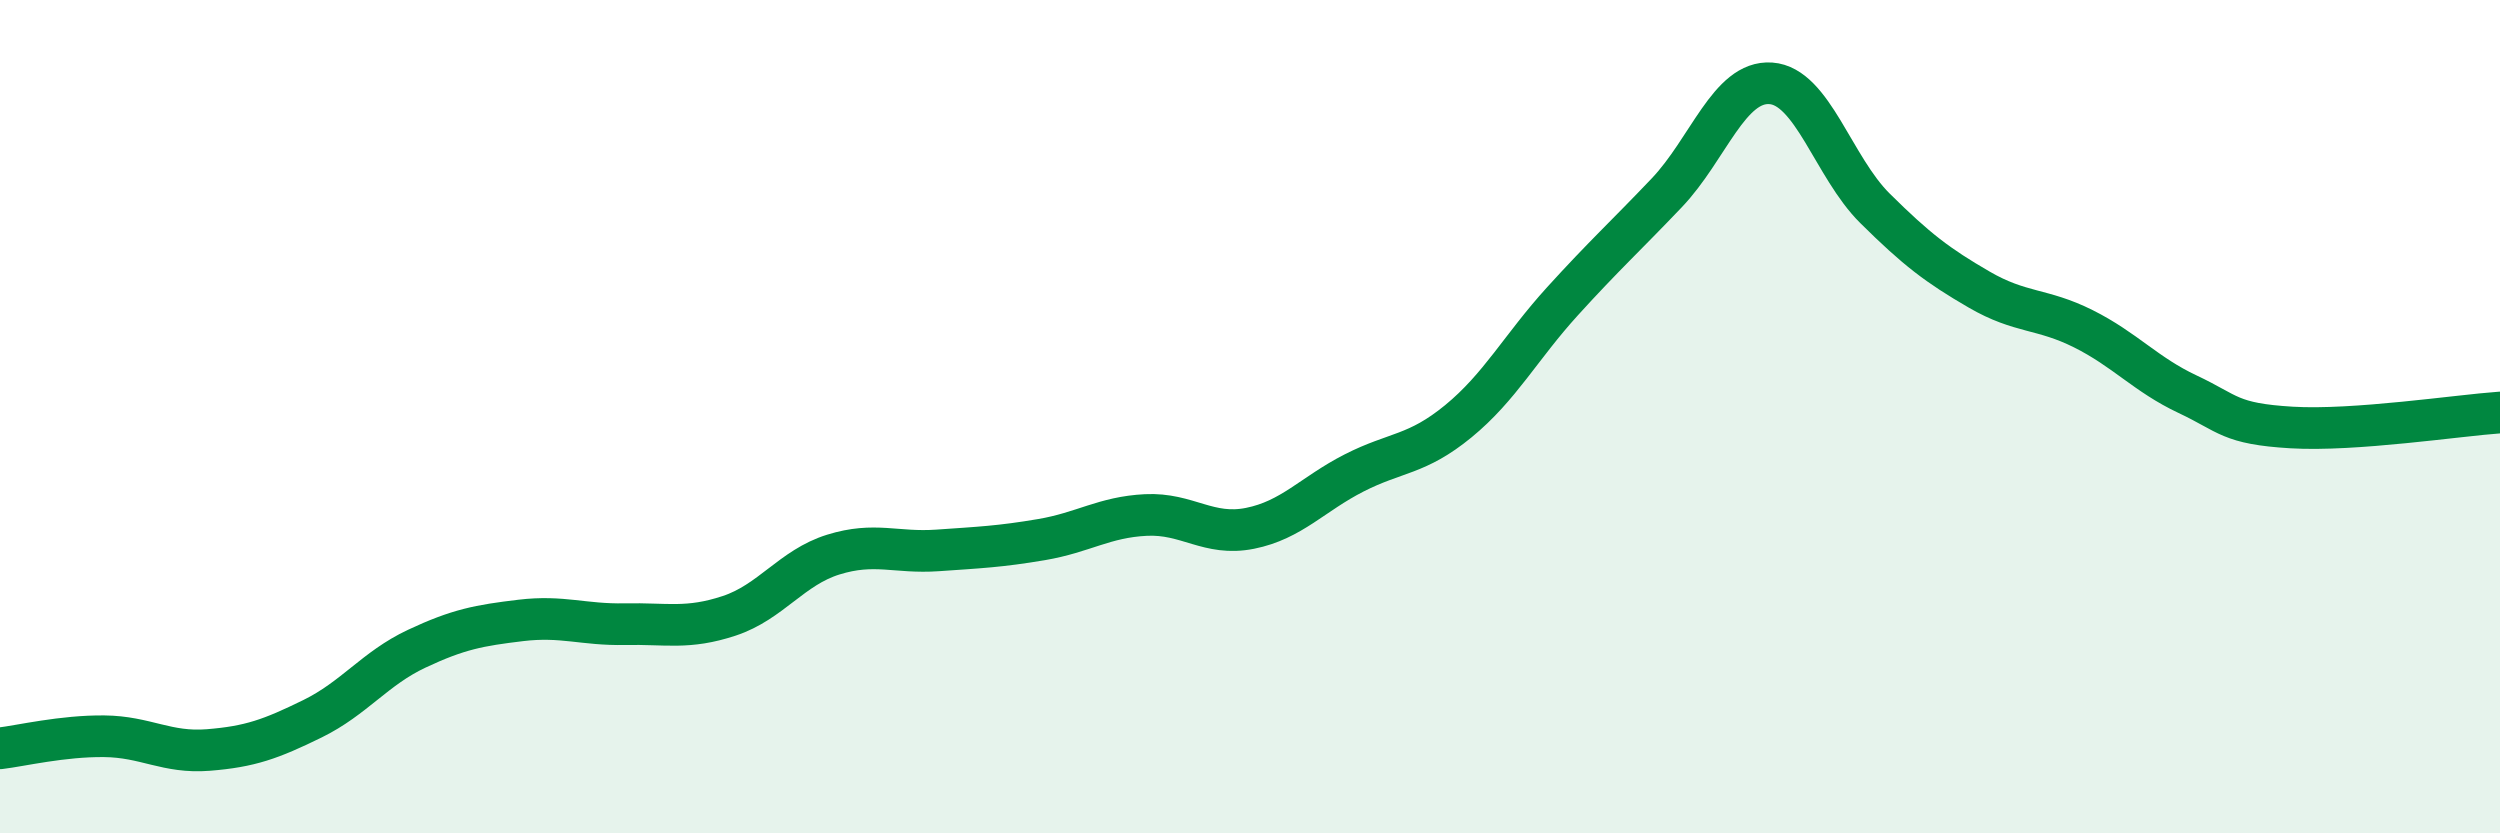
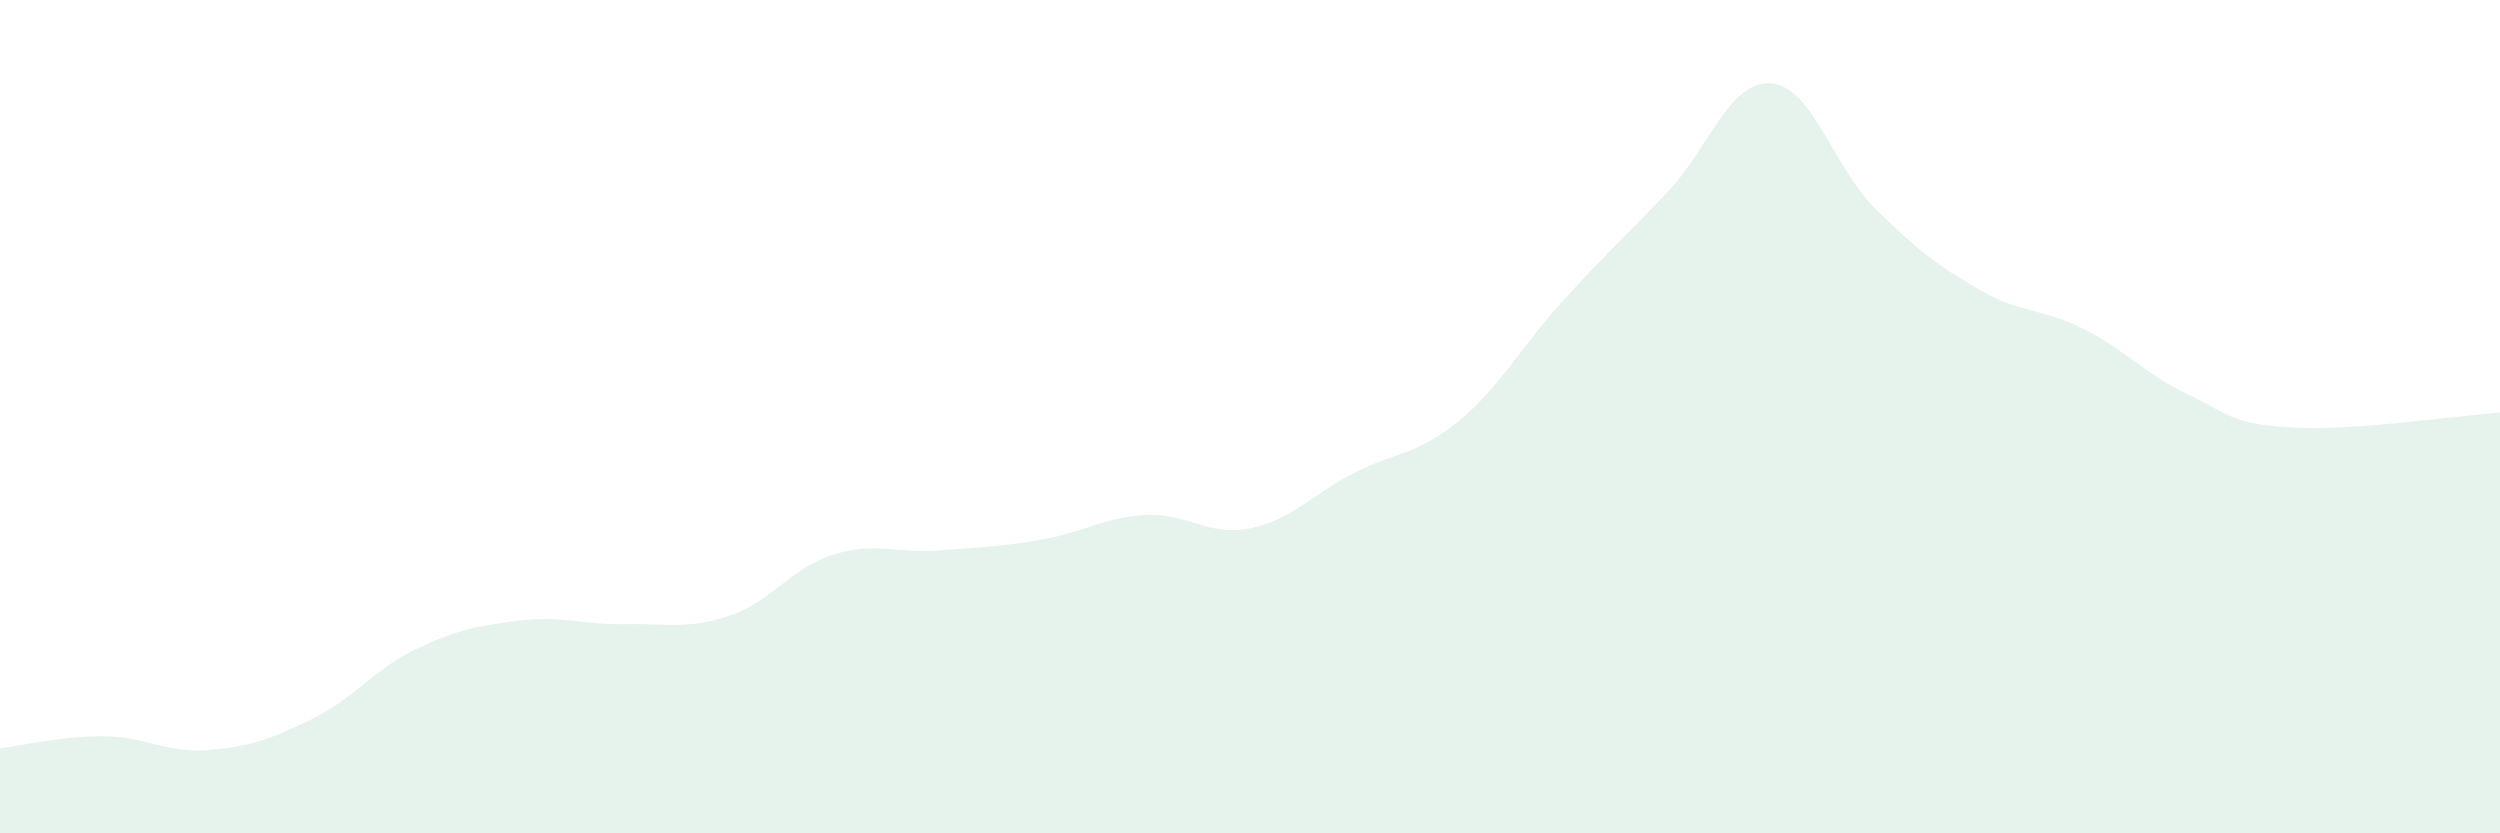
<svg xmlns="http://www.w3.org/2000/svg" width="60" height="20" viewBox="0 0 60 20">
  <path d="M 0,17.96 C 0.5,17.9 1.5,17.66 2.5,17.67 C 3.5,17.68 4,18.08 5,18 C 6,17.92 6.5,17.74 7.5,17.25 C 8.5,16.76 9,16.04 10,15.57 C 11,15.1 11.5,15.01 12.5,14.89 C 13.5,14.77 14,15 15,14.98 C 16,14.96 16.5,15.11 17.5,14.78 C 18.5,14.45 19,13.62 20,13.31 C 21,13 21.5,13.28 22.5,13.21 C 23.5,13.14 24,13.12 25,12.95 C 26,12.78 26.5,12.41 27.5,12.36 C 28.5,12.31 29,12.88 30,12.68 C 31,12.48 31.5,11.86 32.5,11.35 C 33.5,10.84 34,10.93 35,10.11 C 36,9.29 36.5,8.33 37.5,7.23 C 38.5,6.13 39,5.68 40,4.63 C 41,3.58 41.5,1.93 42.5,2 C 43.5,2.07 44,4.01 45,5 C 46,5.99 46.5,6.37 47.5,6.95 C 48.5,7.53 49,7.39 50,7.89 C 51,8.39 51.5,8.99 52.5,9.46 C 53.5,9.93 53.5,10.17 55,10.26 C 56.5,10.35 59,9.97 60,9.9L60 20L0 20Z" fill="#008740" opacity="0.1" stroke-linecap="round" stroke-linejoin="round" />
-   <path d="M 0,17.96 C 0.5,17.9 1.5,17.66 2.5,17.67 C 3.5,17.68 4,18.08 5,18 C 6,17.92 6.5,17.74 7.5,17.25 C 8.5,16.76 9,16.04 10,15.57 C 11,15.1 11.5,15.01 12.5,14.89 C 13.5,14.77 14,15 15,14.98 C 16,14.96 16.5,15.11 17.5,14.78 C 18.5,14.45 19,13.62 20,13.31 C 21,13 21.5,13.28 22.5,13.21 C 23.5,13.14 24,13.12 25,12.95 C 26,12.78 26.5,12.41 27.5,12.36 C 28.5,12.31 29,12.88 30,12.68 C 31,12.48 31.5,11.86 32.5,11.35 C 33.5,10.84 34,10.93 35,10.11 C 36,9.29 36.5,8.33 37.5,7.23 C 38.5,6.13 39,5.68 40,4.63 C 41,3.58 41.5,1.93 42.5,2 C 43.5,2.07 44,4.01 45,5 C 46,5.99 46.5,6.37 47.5,6.95 C 48.5,7.53 49,7.39 50,7.89 C 51,8.39 51.5,8.99 52.5,9.46 C 53.5,9.93 53.5,10.17 55,10.26 C 56.5,10.35 59,9.97 60,9.9" stroke="#008740" stroke-width="1" fill="none" stroke-linecap="round" stroke-linejoin="round" />
</svg>